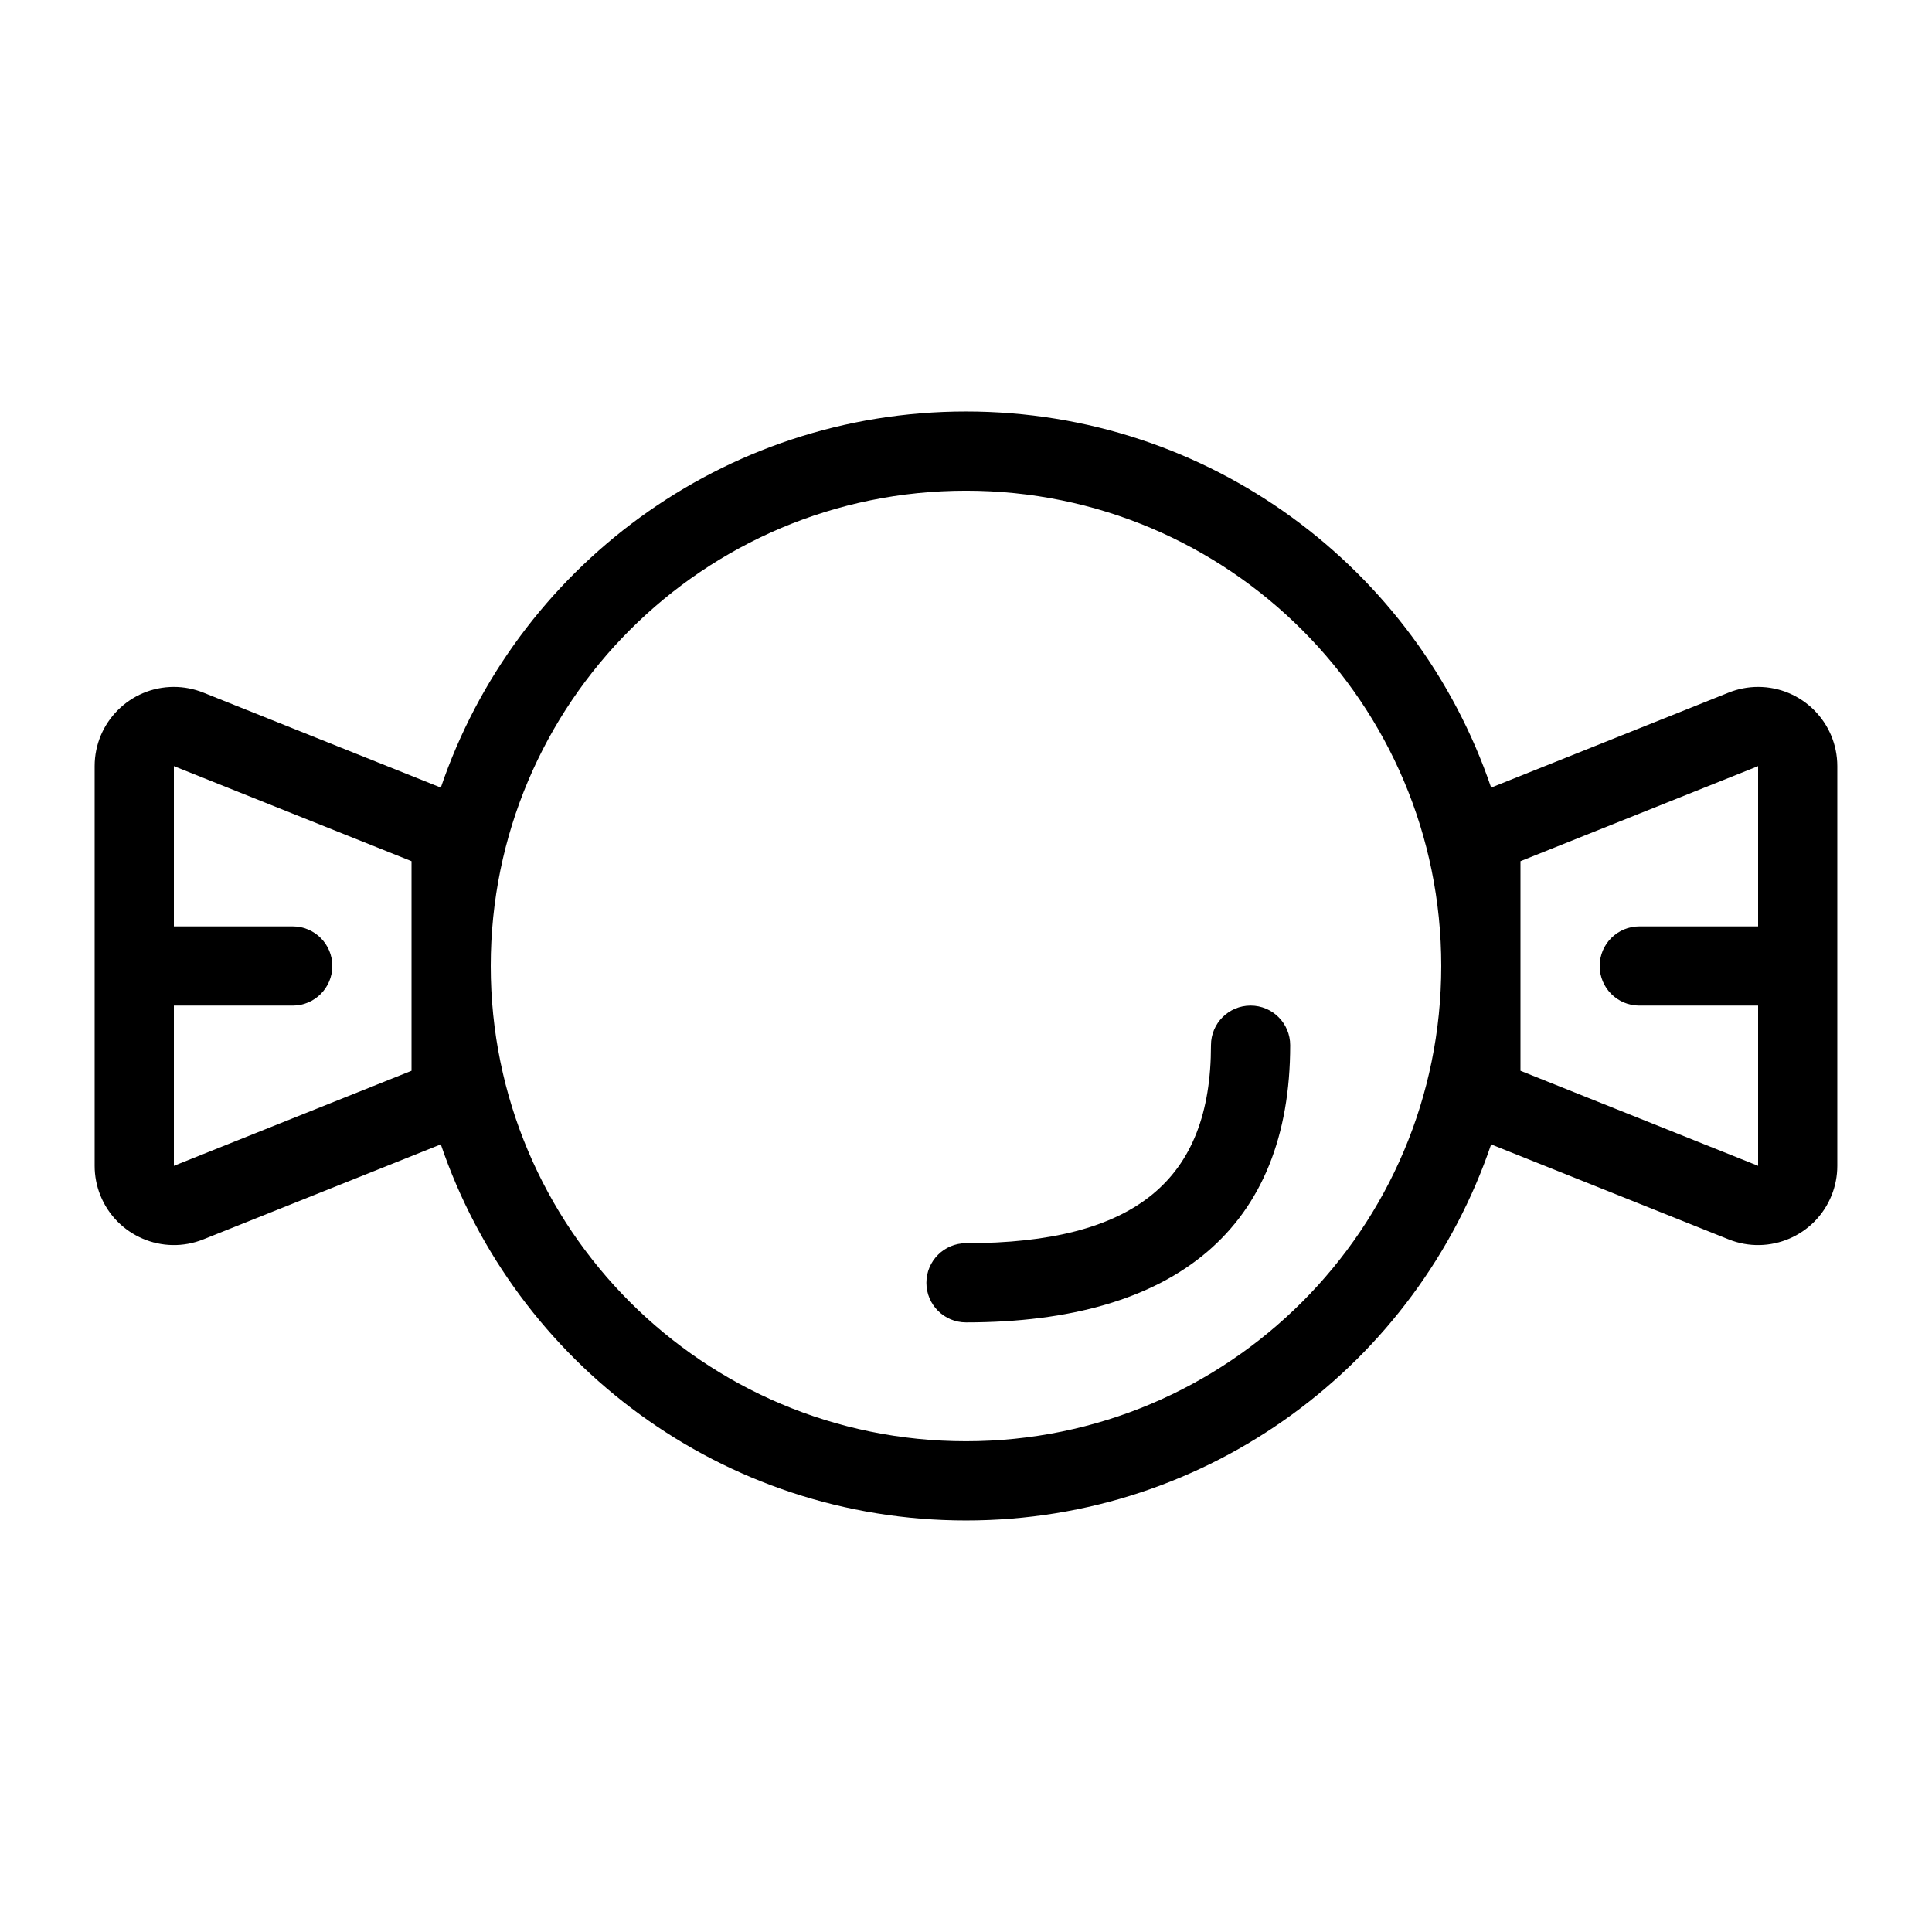
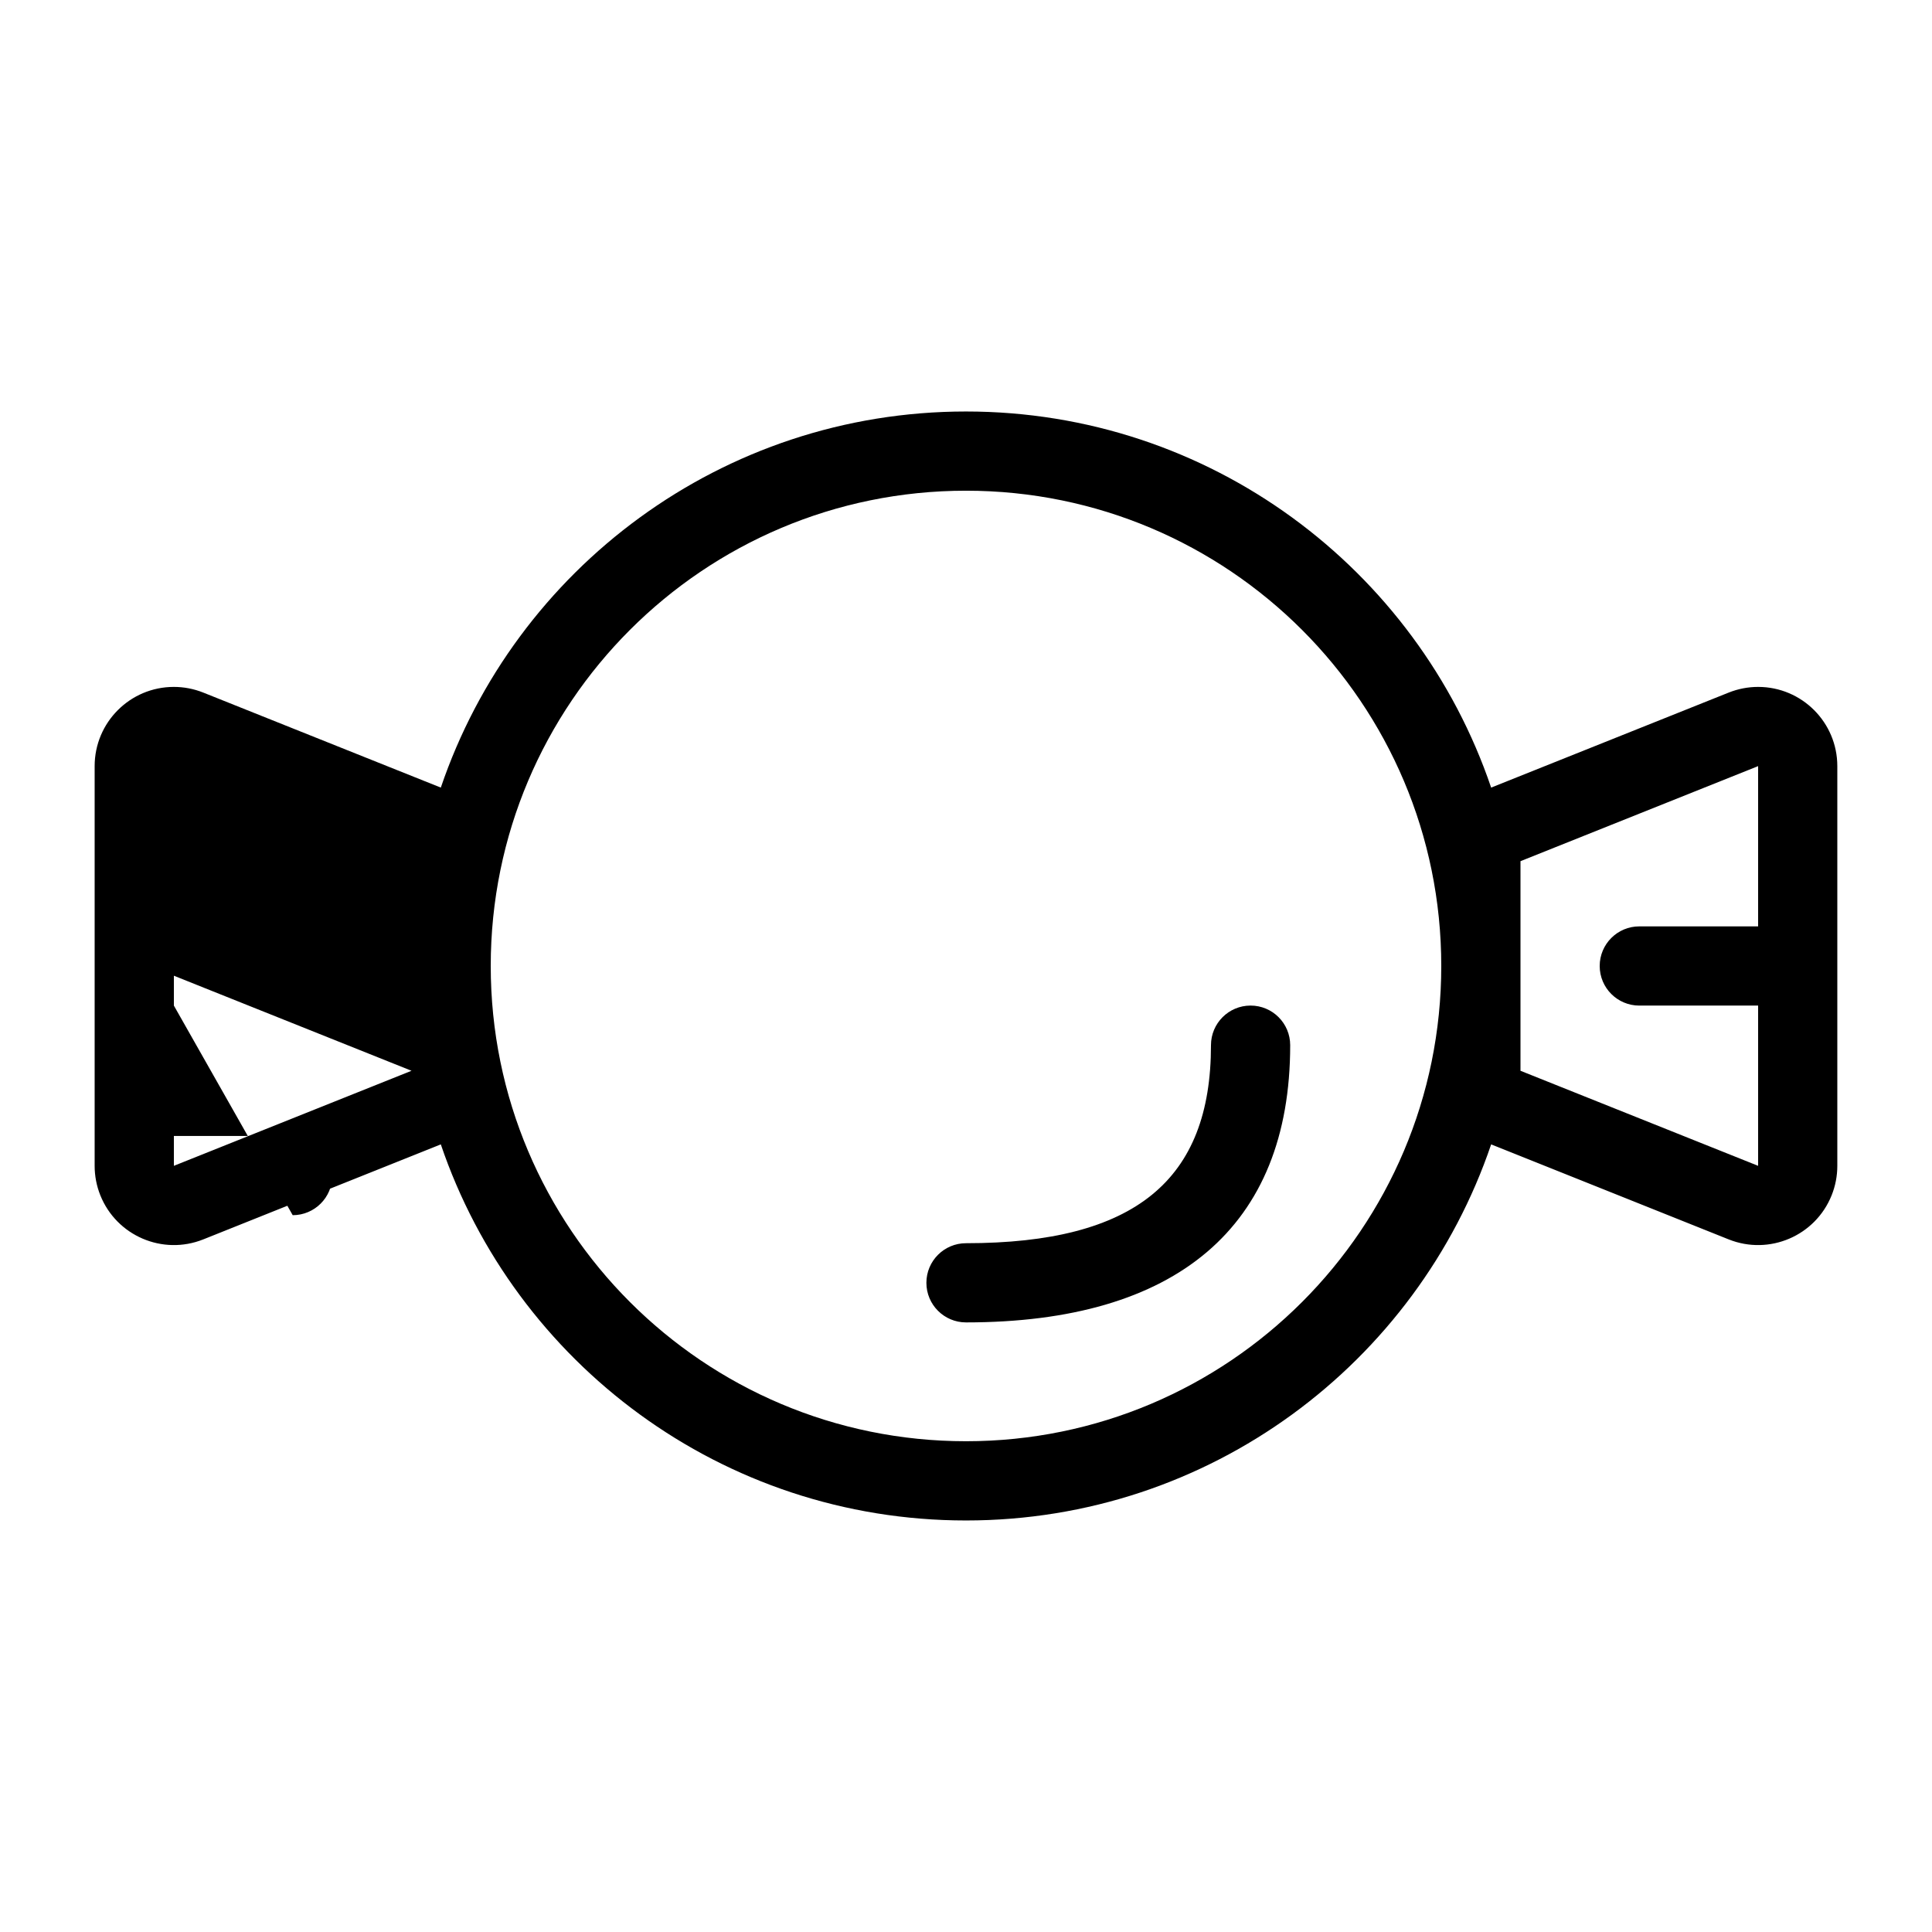
<svg xmlns="http://www.w3.org/2000/svg" fill="#000000" width="800px" height="800px" version="1.1" viewBox="144 144 512 512">
-   <path d="m609.92 389.5v-42.469l-62.977 25.191v55.543l62.977 25.191v-42.465h-31.488c-5.797 0-10.496-4.699-10.496-10.496s4.699-10.496 10.496-10.496zm-419.84 20.992v42.465l62.977-25.191v-55.543l-62.977-25.191v42.469h31.488c5.797 0 10.496 4.699 10.496 10.496s-4.699 10.496-10.496 10.496zm349.09-57.77 62.949-25.18c2.481-0.992 5.129-1.504 7.797-1.504 11.594 0 20.992 9.398 20.992 20.992v105.93c0 2.672-0.508 5.316-1.5 7.797-4.305 10.762-16.523 16-27.289 11.695l-62.949-25.18c-19.68 57.961-74.555 99.668-139.17 99.668s-119.5-41.707-139.18-99.668l-62.949 25.18c-10.766 4.305-22.98-0.934-27.289-11.695-0.992-2.481-1.5-5.125-1.5-7.797v-105.93c0-11.594 9.398-20.992 20.992-20.992 2.672 0 5.316 0.512 7.797 1.504l62.949 25.18c19.68-57.965 74.559-99.672 139.18-99.672s119.49 41.707 139.17 99.672zm-139.17 173.22c69.559 0 125.95-56.391 125.95-125.95 0-69.562-56.391-125.95-125.95-125.95-69.562 0-125.95 56.391-125.95 125.95 0 69.559 56.391 125.95 125.95 125.95zm64.922-104.96c0-5.797 4.699-10.496 10.496-10.496s10.496 4.699 10.496 10.496c0 48.238-30.215 73.469-85.914 73.469-5.797 0-10.496-4.699-10.496-10.496 0-5.793 4.699-10.492 10.496-10.492 44.859 0 64.922-16.754 64.922-52.48z" />
+   <path d="m609.92 389.5v-42.469l-62.977 25.191v55.543l62.977 25.191v-42.465h-31.488c-5.797 0-10.496-4.699-10.496-10.496s4.699-10.496 10.496-10.496zm-419.84 20.992v42.465l62.977-25.191l-62.977-25.191v42.469h31.488c5.797 0 10.496 4.699 10.496 10.496s-4.699 10.496-10.496 10.496zm349.09-57.77 62.949-25.18c2.481-0.992 5.129-1.504 7.797-1.504 11.594 0 20.992 9.398 20.992 20.992v105.93c0 2.672-0.508 5.316-1.5 7.797-4.305 10.762-16.523 16-27.289 11.695l-62.949-25.18c-19.68 57.961-74.555 99.668-139.17 99.668s-119.5-41.707-139.18-99.668l-62.949 25.18c-10.766 4.305-22.98-0.934-27.289-11.695-0.992-2.481-1.5-5.125-1.5-7.797v-105.93c0-11.594 9.398-20.992 20.992-20.992 2.672 0 5.316 0.512 7.797 1.504l62.949 25.18c19.68-57.965 74.559-99.672 139.18-99.672s119.49 41.707 139.17 99.672zm-139.17 173.22c69.559 0 125.95-56.391 125.95-125.95 0-69.562-56.391-125.95-125.95-125.95-69.562 0-125.95 56.391-125.95 125.95 0 69.559 56.391 125.95 125.95 125.95zm64.922-104.96c0-5.797 4.699-10.496 10.496-10.496s10.496 4.699 10.496 10.496c0 48.238-30.215 73.469-85.914 73.469-5.797 0-10.496-4.699-10.496-10.496 0-5.793 4.699-10.492 10.496-10.492 44.859 0 64.922-16.754 64.922-52.48z" />
</svg>